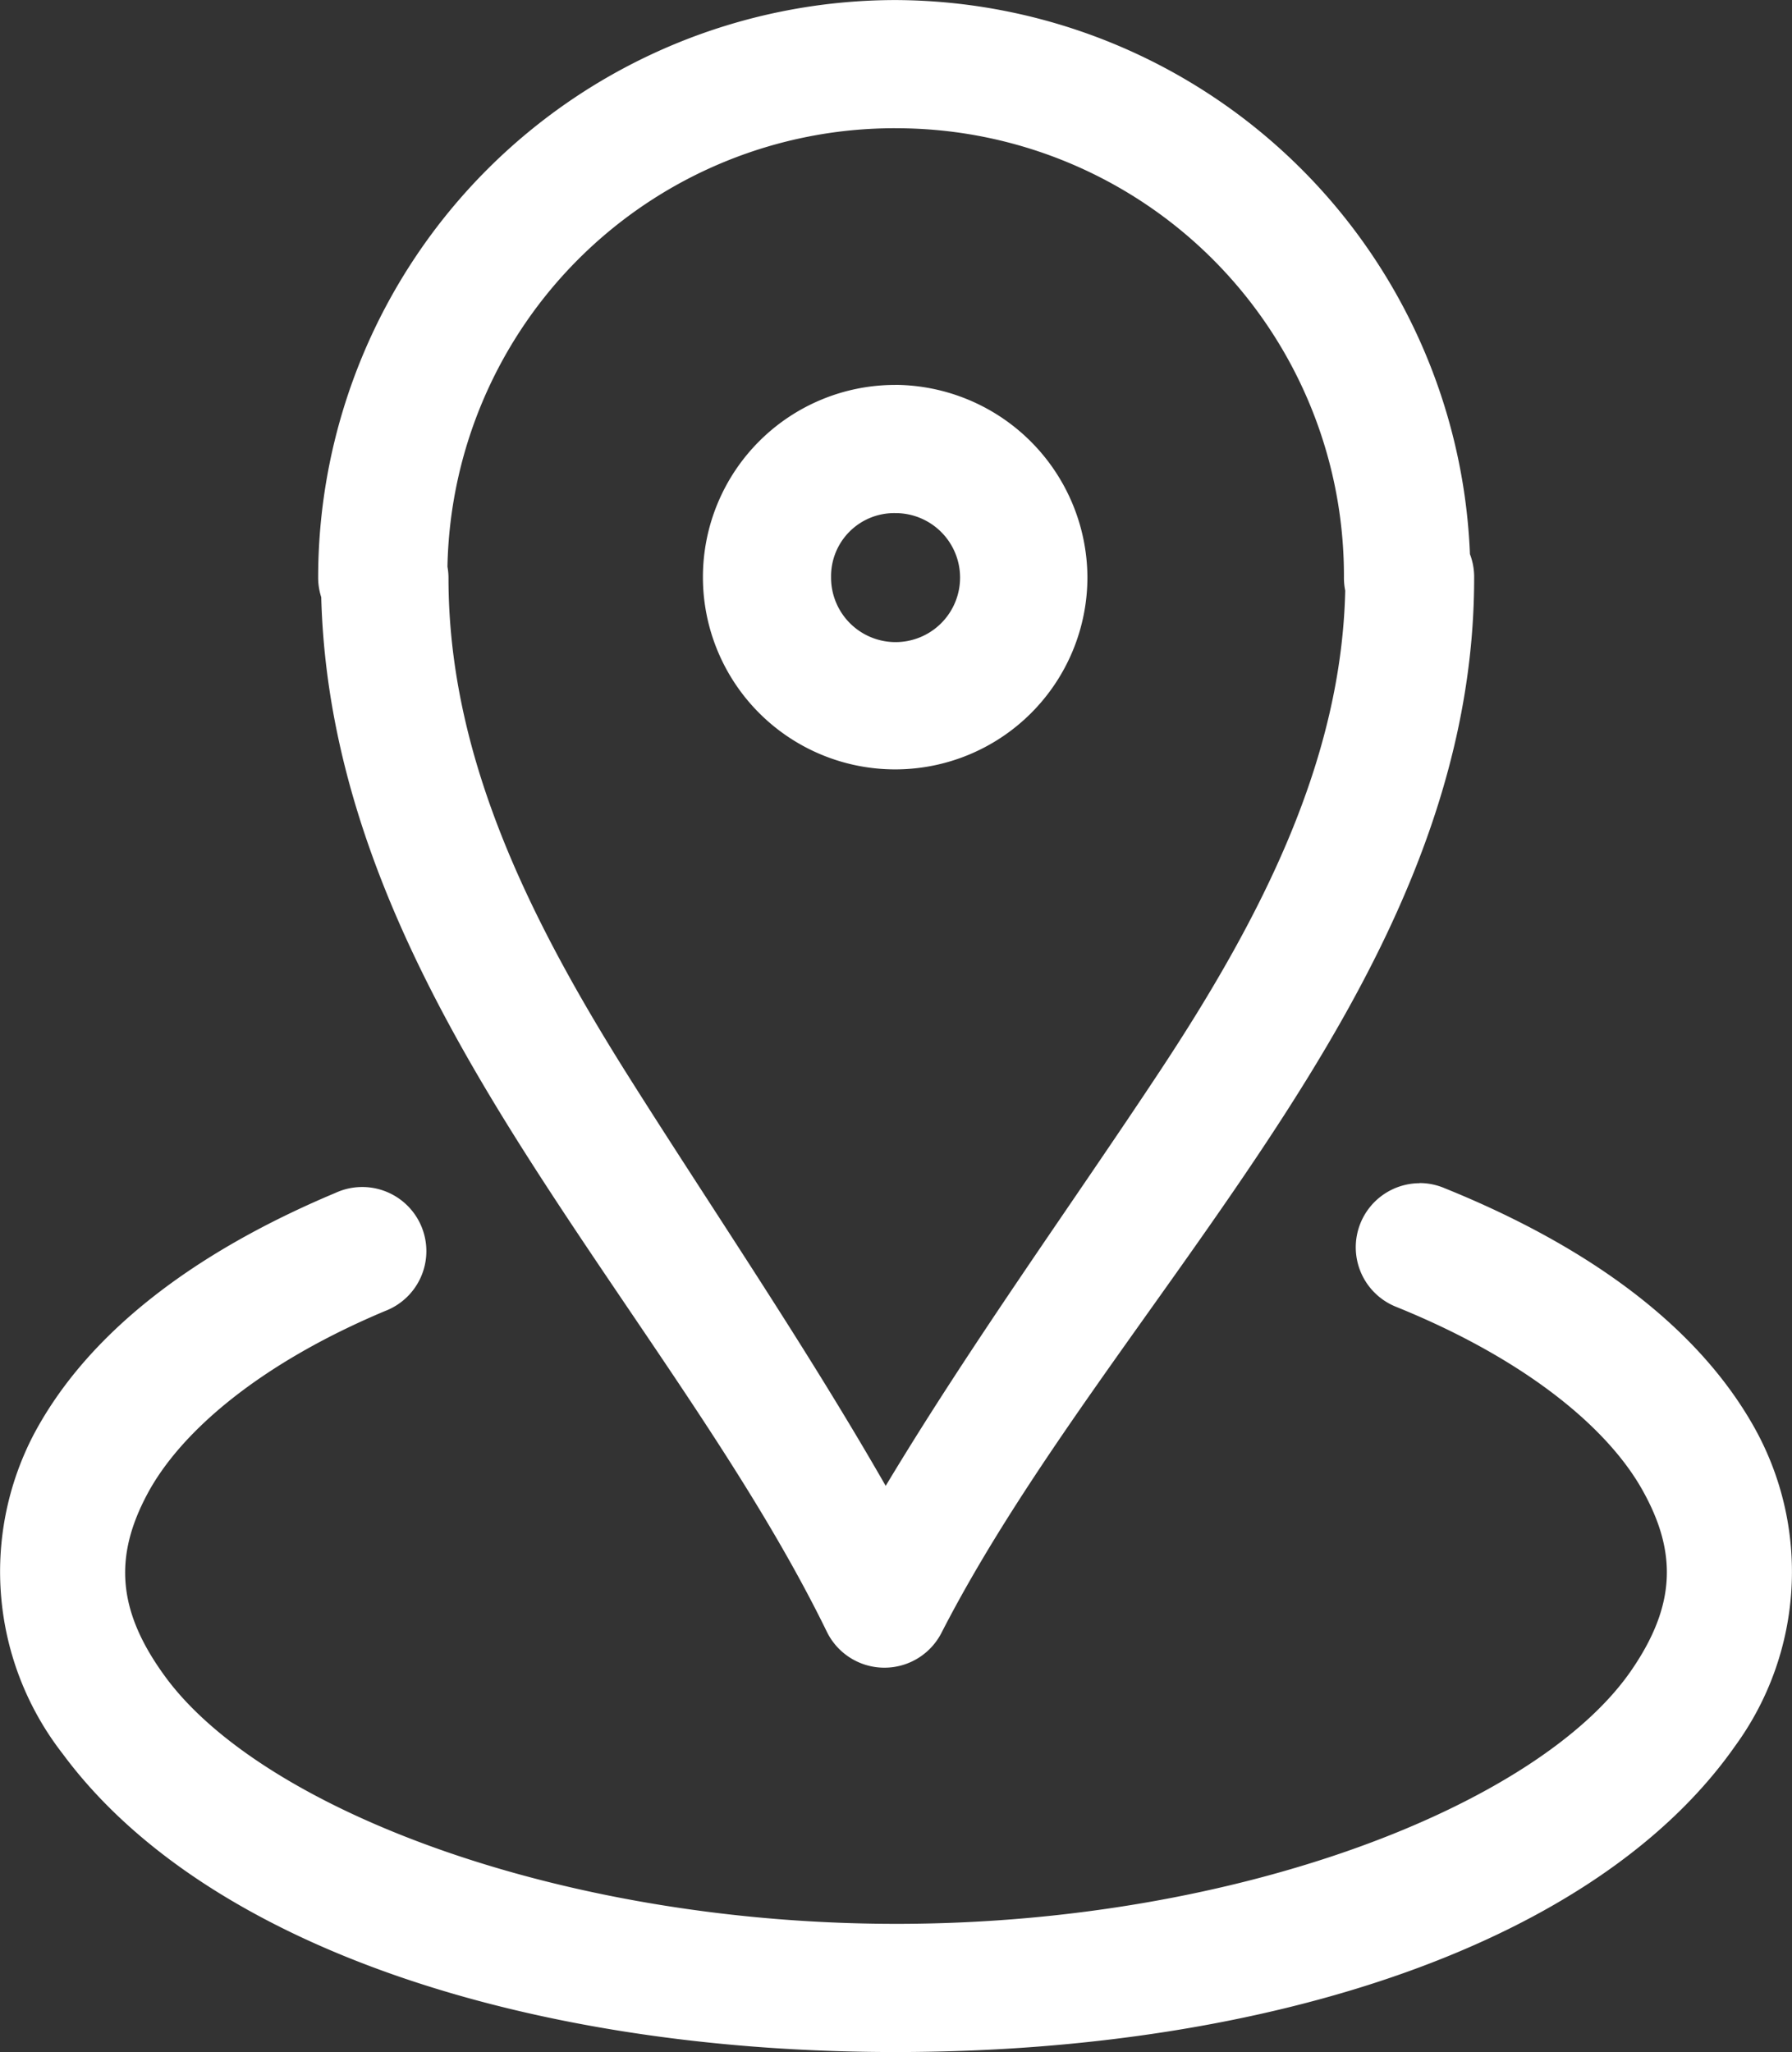
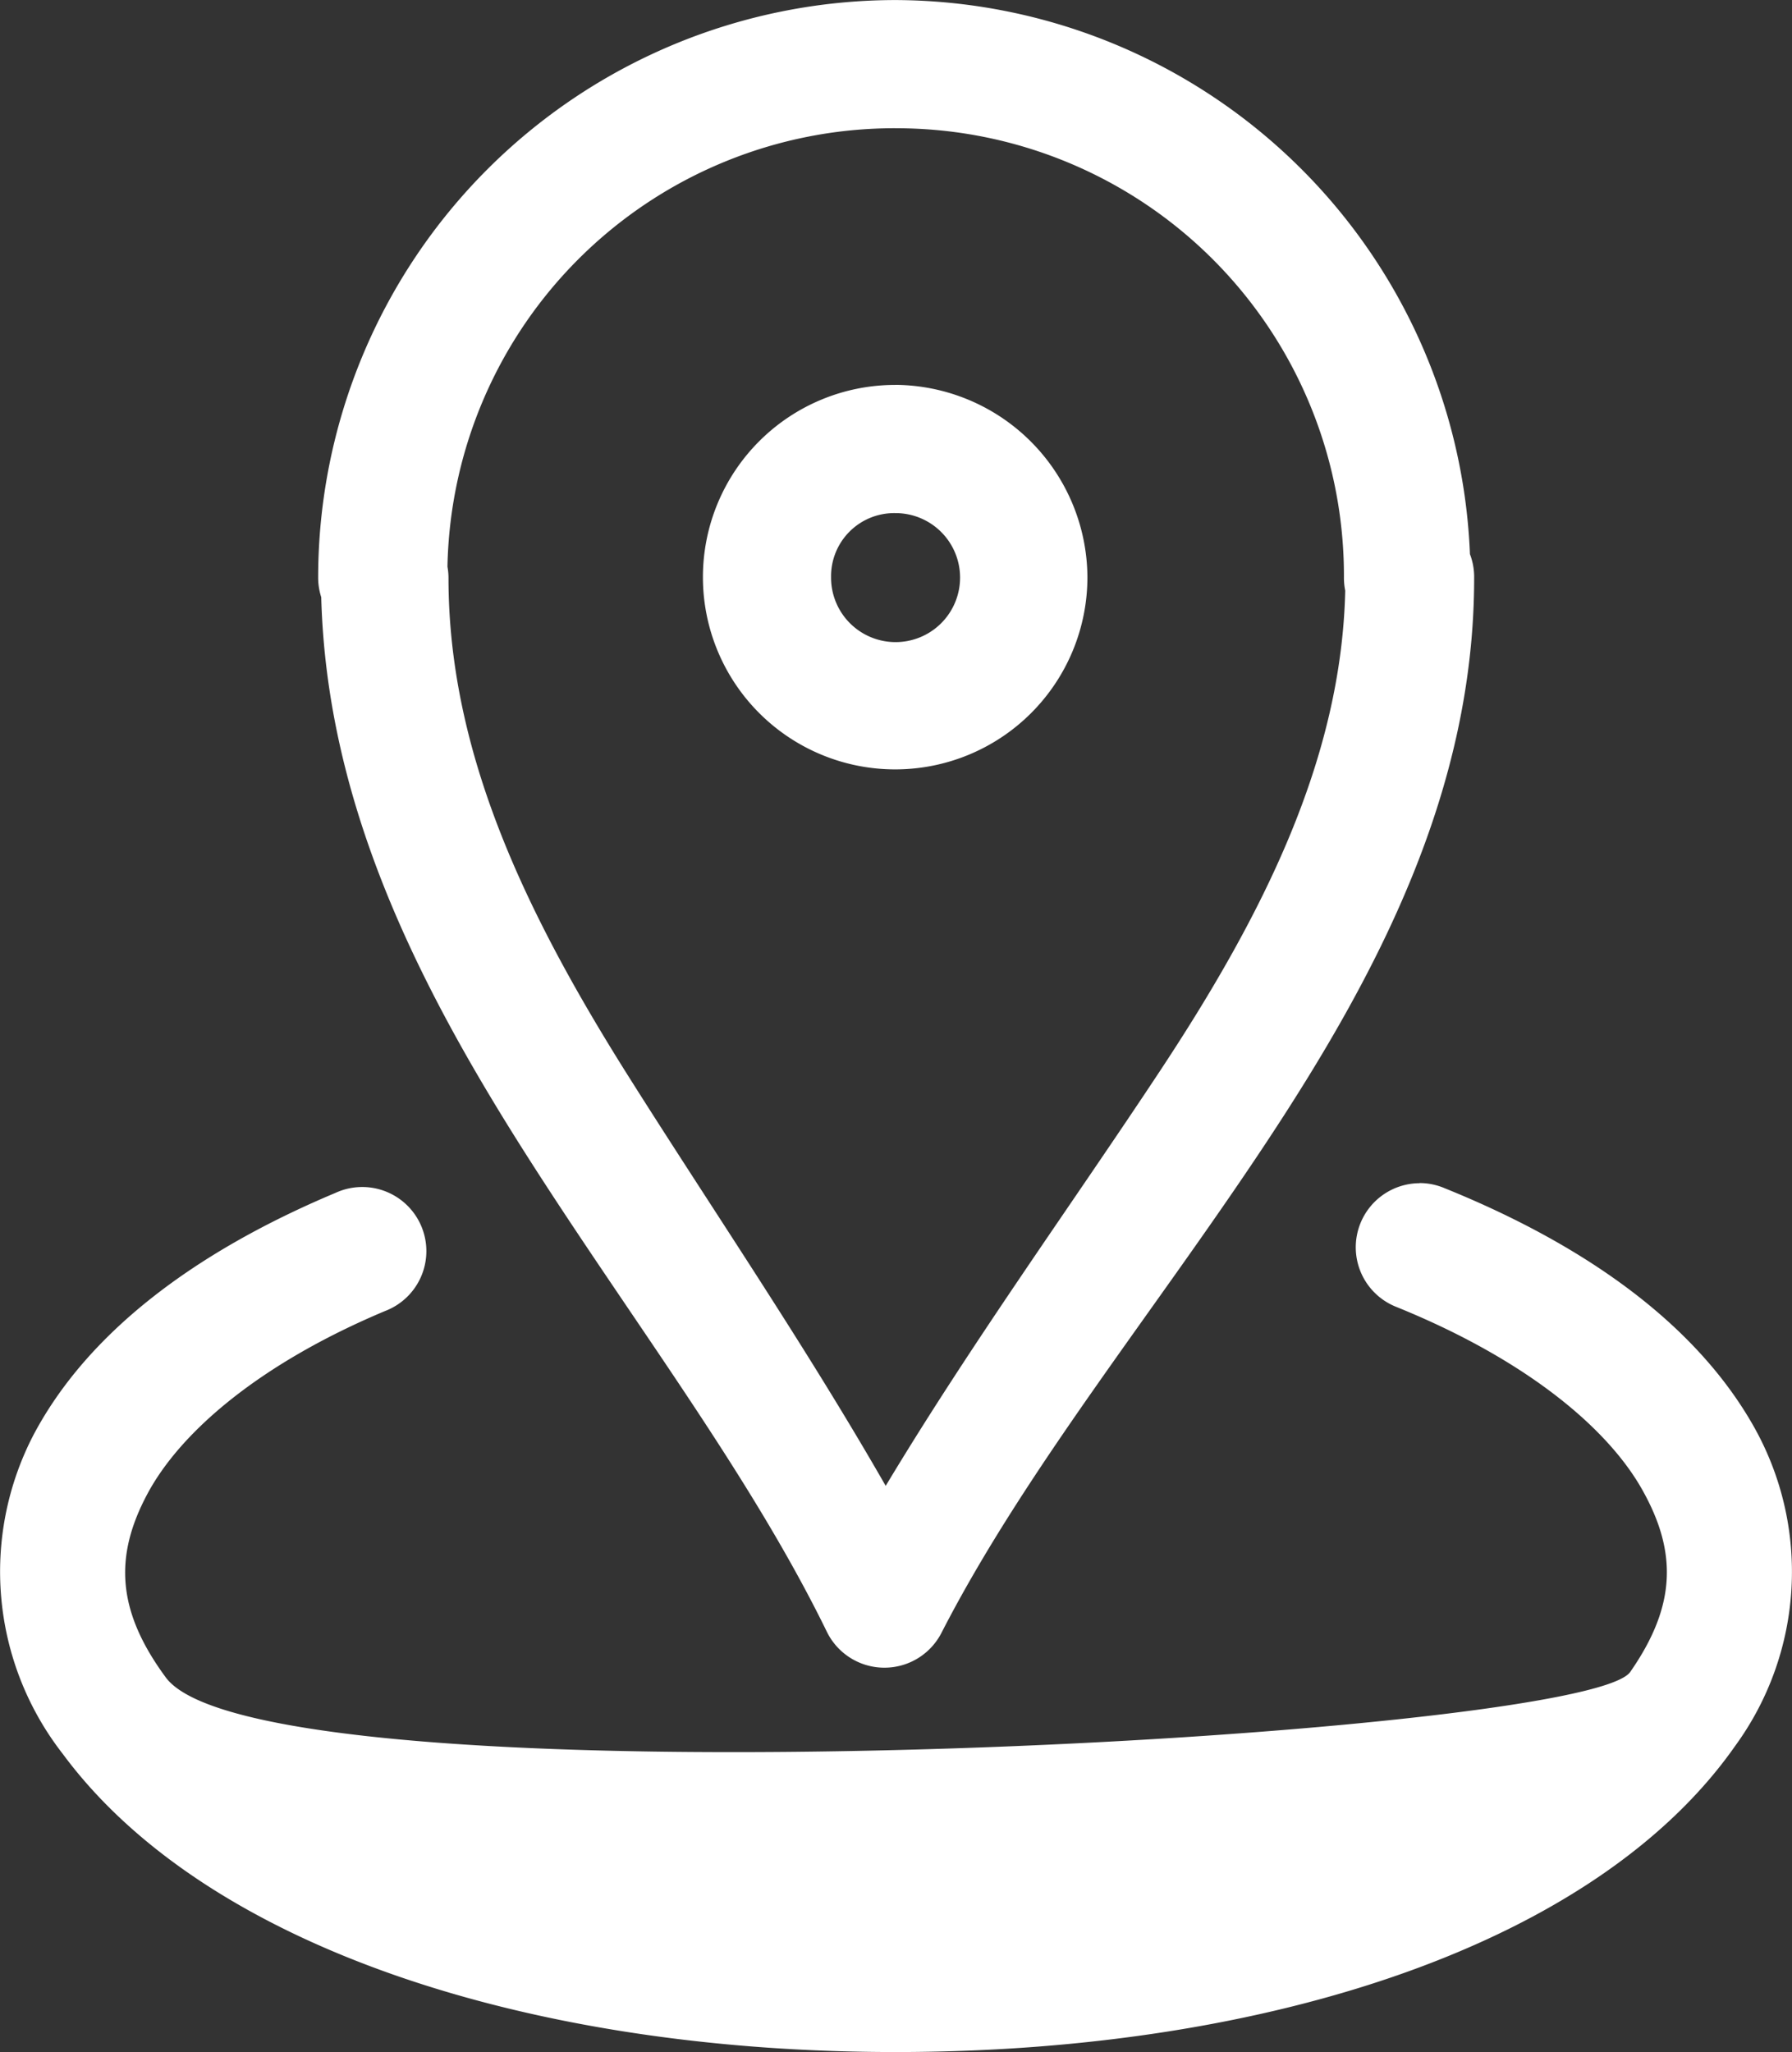
<svg xmlns="http://www.w3.org/2000/svg" width="62.452" height="71.521" viewBox="0 0 62.452 71.521">
  <rect x="0" y="0" width="62.452" height="71.521" fill="#333333" stroke="none" />
-   <path id="Location_Icon" d="M32.209,0A20.138,20.138,0,0,0,12.1,20.106a2.234,2.234,0,0,0,.107.706c.188,7.056,3.244,13.226,6.837,18.946,3.718,5.912,8.021,11.452,10.782,17.109a2.234,2.234,0,0,0,3.995.045c2.9-5.653,7.426-11.2,11.332-17.109s7.234-12.288,7.234-19.661a2.234,2.234,0,0,0-.147-.831A20.109,20.109,0,0,0,32.209,0Zm0,4.468A15.6,15.6,0,0,1,47.849,20.106a2.234,2.234,0,0,0,.045.478c-.134,5.845-2.833,11.26-6.466,16.756-3.074,4.652-6.551,9.455-9.549,14.446-2.846-4.969-6.126-9.763-9.044-14.4-3.543-5.644-6.193-11.193-6.193-17.248a2.234,2.234,0,0,0-.036-.389,15.586,15.586,0,0,1,15.6-15.282Zm0,8.946a6.7,6.7,0,1,0,6.7,6.7A6.74,6.74,0,0,0,32.209,13.412Zm0,4.468a2.248,2.248,0,1,1-2.234,2.234,2.2,2.2,0,0,1,2.234-2.234ZM50.485,41.237a2.234,2.234,0,0,0-.8,4.316C54.136,47.358,57,49.722,58.233,51.9s1.206,4.057-.407,6.372C54.587,62.9,44.26,67,32.473,67.051S10.211,63.1,6.789,58.462c-1.711-2.324-1.8-4.214-.648-6.381s3.91-4.549,8.293-6.39A2.234,2.234,0,1,0,12.7,41.576c-5,2.1-8.655,4.924-10.51,8.414a10.332,10.332,0,0,0,1,11.126C8.25,67.971,19.774,71.573,32.5,71.519s24.138-3.74,28.991-10.679a10.3,10.3,0,0,0,.626-11.149c-1.957-3.45-5.688-6.229-10.76-8.28a2.234,2.234,0,0,0-.871-.179Z" transform="translate(-1.012 0.002)" fill="#fff" />
+   <path id="Location_Icon" d="M32.209,0A20.138,20.138,0,0,0,12.1,20.106a2.234,2.234,0,0,0,.107.706c.188,7.056,3.244,13.226,6.837,18.946,3.718,5.912,8.021,11.452,10.782,17.109a2.234,2.234,0,0,0,3.995.045c2.9-5.653,7.426-11.2,11.332-17.109s7.234-12.288,7.234-19.661a2.234,2.234,0,0,0-.147-.831A20.109,20.109,0,0,0,32.209,0Zm0,4.468A15.6,15.6,0,0,1,47.849,20.106a2.234,2.234,0,0,0,.045.478c-.134,5.845-2.833,11.26-6.466,16.756-3.074,4.652-6.551,9.455-9.549,14.446-2.846-4.969-6.126-9.763-9.044-14.4-3.543-5.644-6.193-11.193-6.193-17.248a2.234,2.234,0,0,0-.036-.389,15.586,15.586,0,0,1,15.6-15.282Zm0,8.946a6.7,6.7,0,1,0,6.7,6.7A6.74,6.74,0,0,0,32.209,13.412Zm0,4.468a2.248,2.248,0,1,1-2.234,2.234,2.2,2.2,0,0,1,2.234-2.234ZM50.485,41.237a2.234,2.234,0,0,0-.8,4.316C54.136,47.358,57,49.722,58.233,51.9s1.206,4.057-.407,6.372S10.211,63.1,6.789,58.462c-1.711-2.324-1.8-4.214-.648-6.381s3.91-4.549,8.293-6.39A2.234,2.234,0,1,0,12.7,41.576c-5,2.1-8.655,4.924-10.51,8.414a10.332,10.332,0,0,0,1,11.126C8.25,67.971,19.774,71.573,32.5,71.519s24.138-3.74,28.991-10.679a10.3,10.3,0,0,0,.626-11.149c-1.957-3.45-5.688-6.229-10.76-8.28a2.234,2.234,0,0,0-.871-.179Z" transform="translate(-1.012 0.002)" fill="#fff" />
</svg>